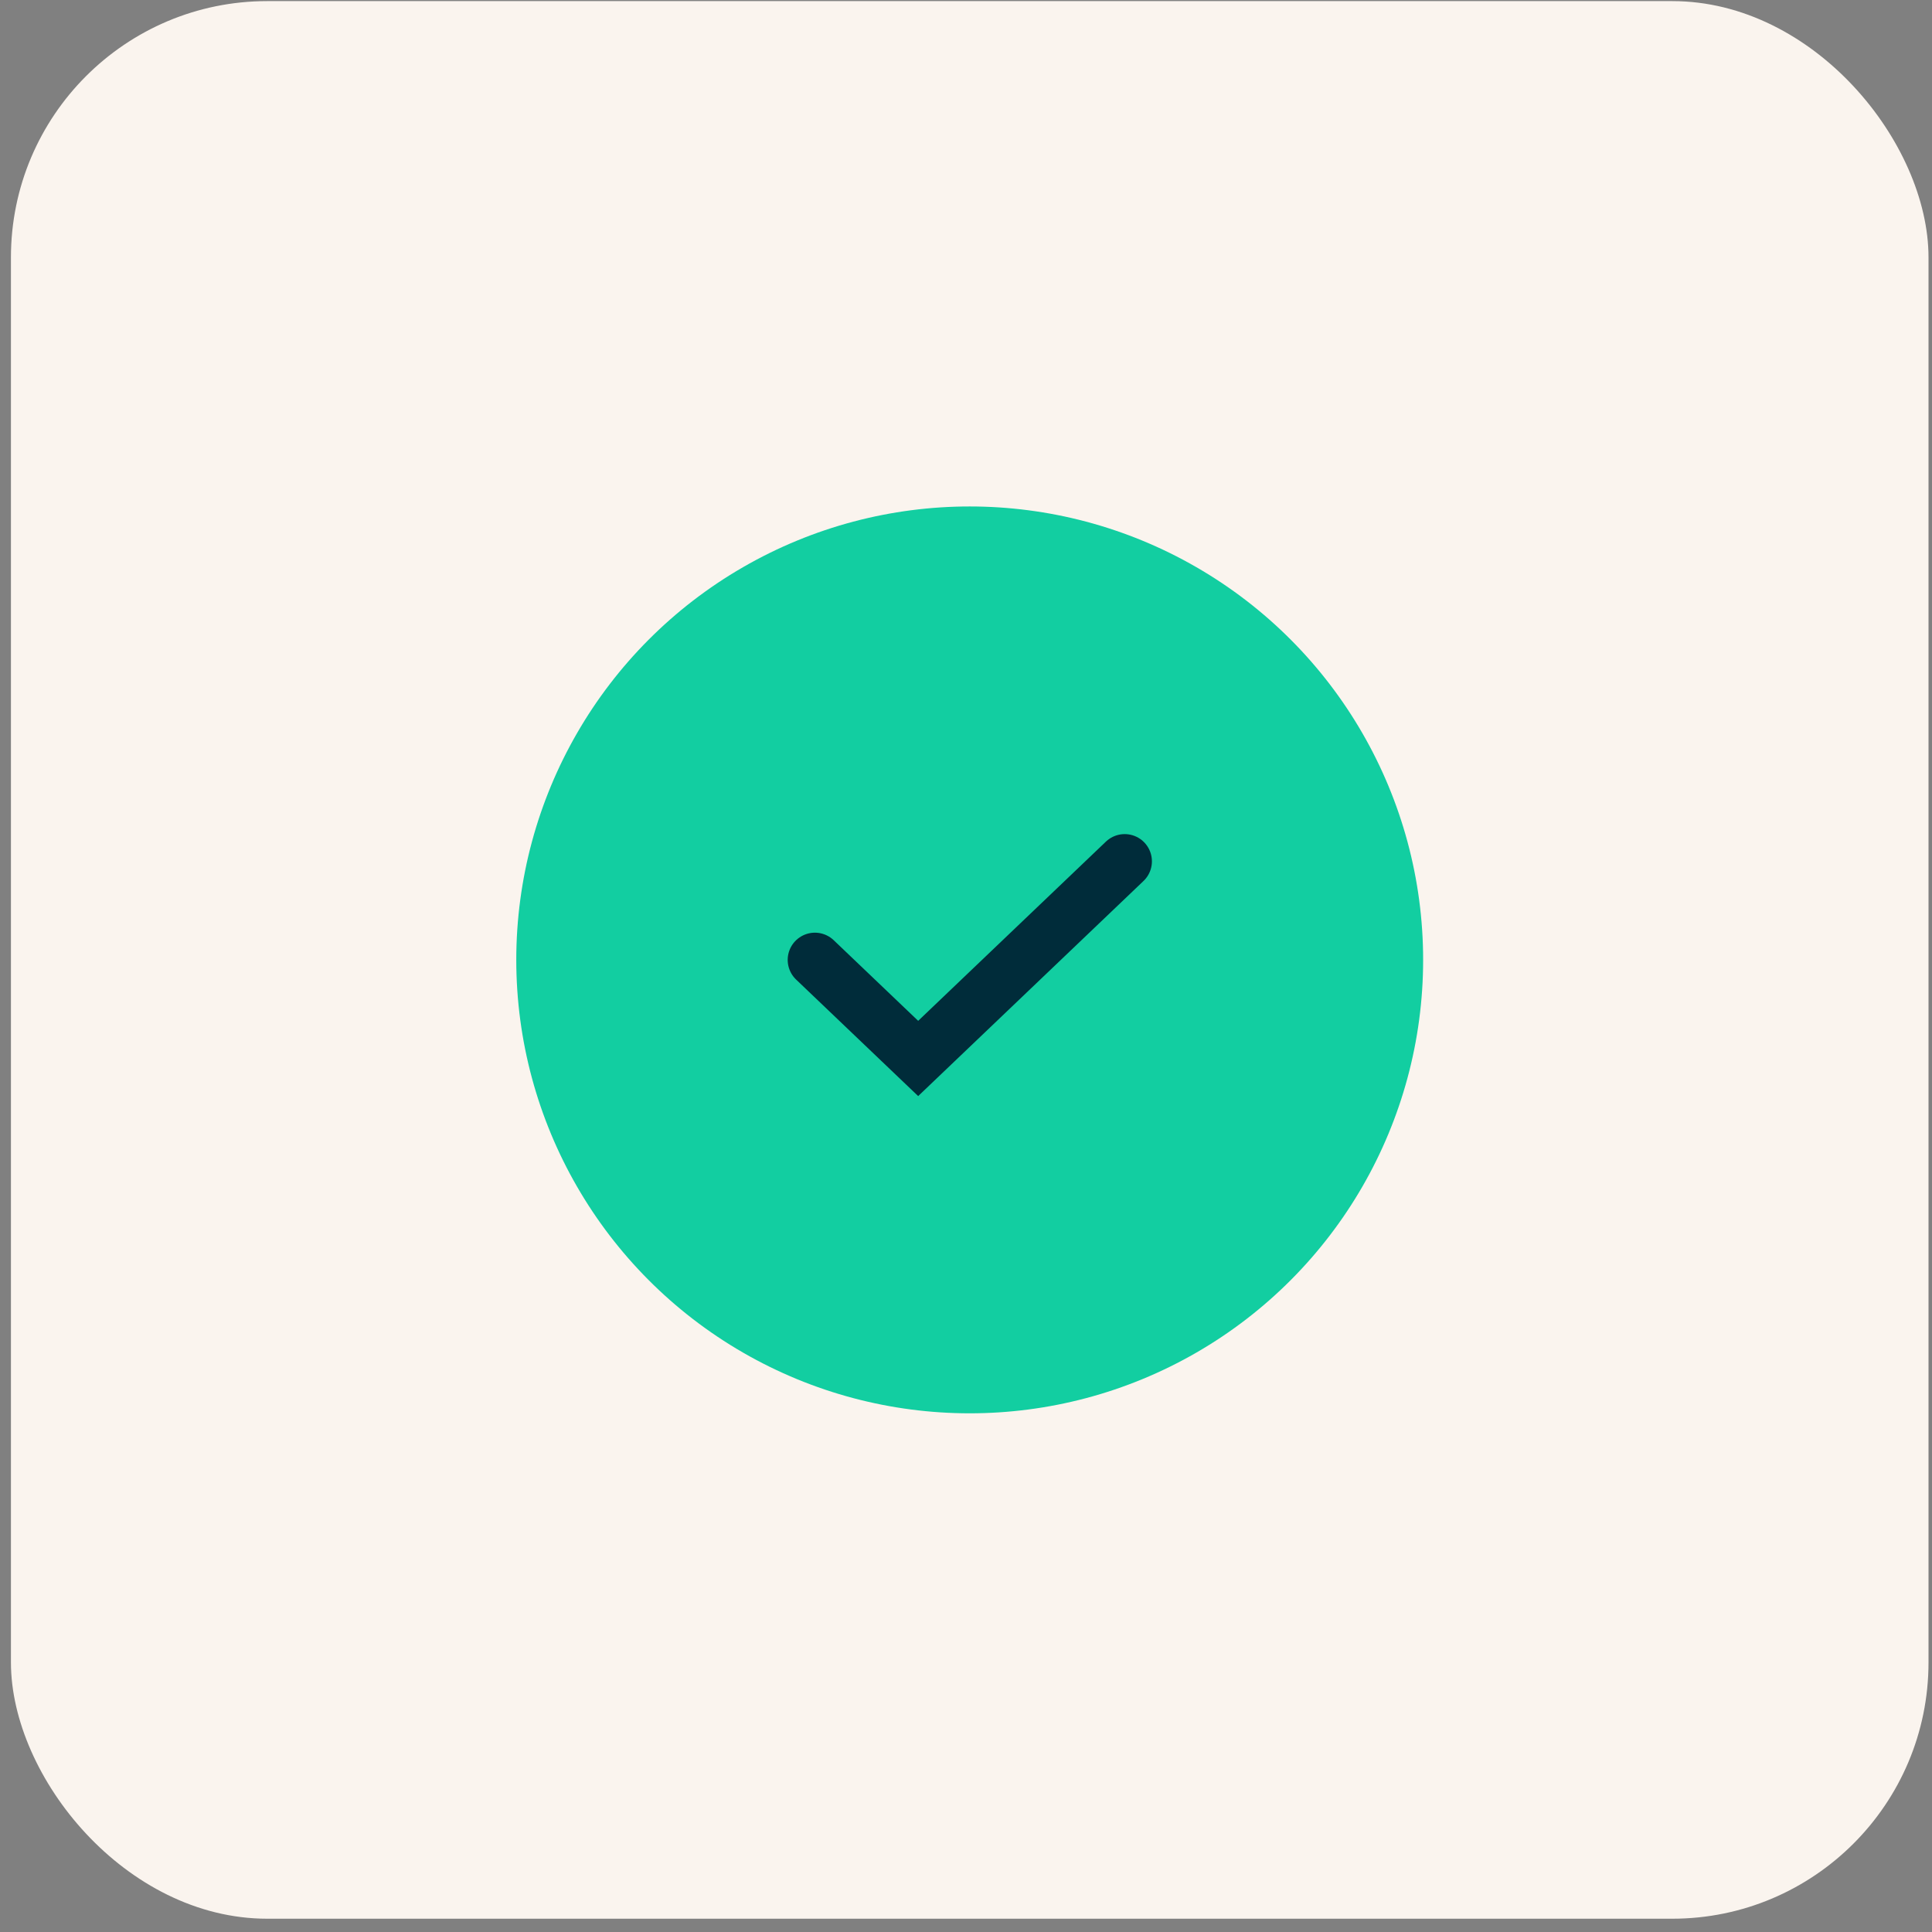
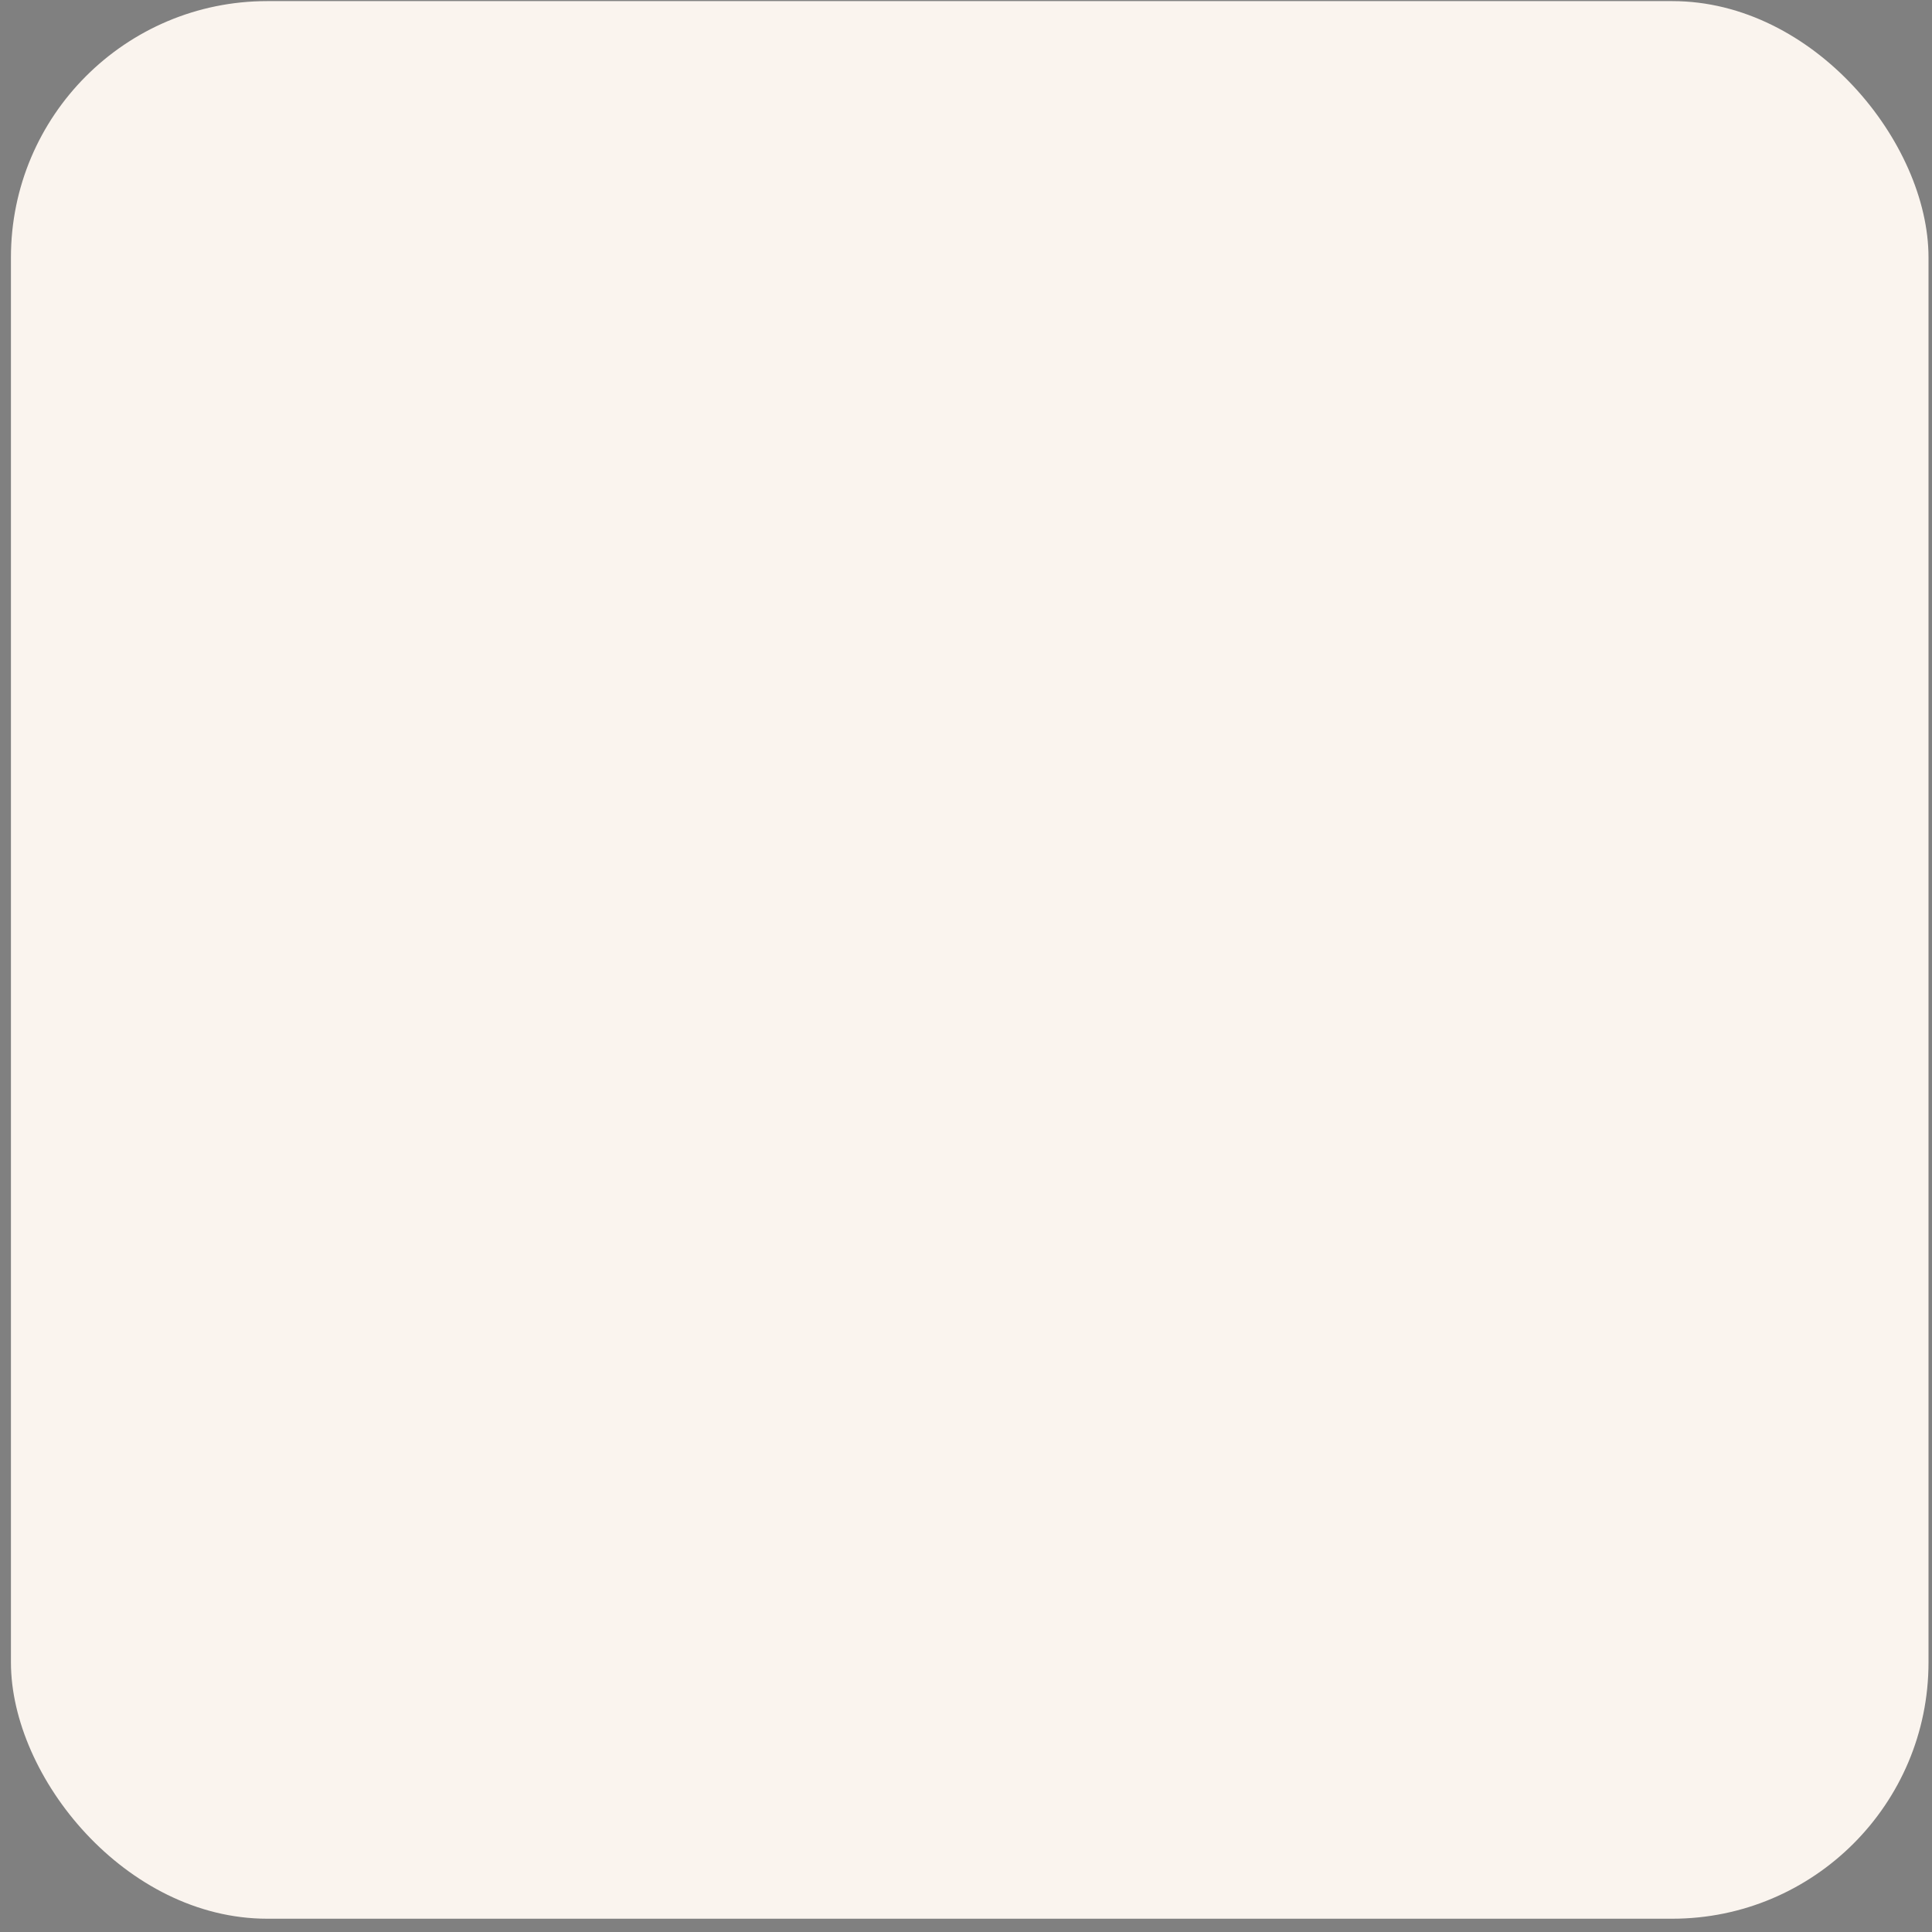
<svg xmlns="http://www.w3.org/2000/svg" width="98" height="98" viewBox="0 0 98 98" fill="none">
  <rect x="0" y="0" width="98" height="98" fill="#808080" stroke="none" />
  <rect x="0.555" y="0.056" width="97.268" height="97.27" rx="13" fill="#FAF4EE" />
-   <circle cx="49.188" cy="48.69" r="23" fill="#12CEA1" />
-   <path d="M57.05 43.69L46.574 53.69L41.336 48.69" stroke="#002C3A" stroke-width="2.761" stroke-linecap="round" />
</svg>